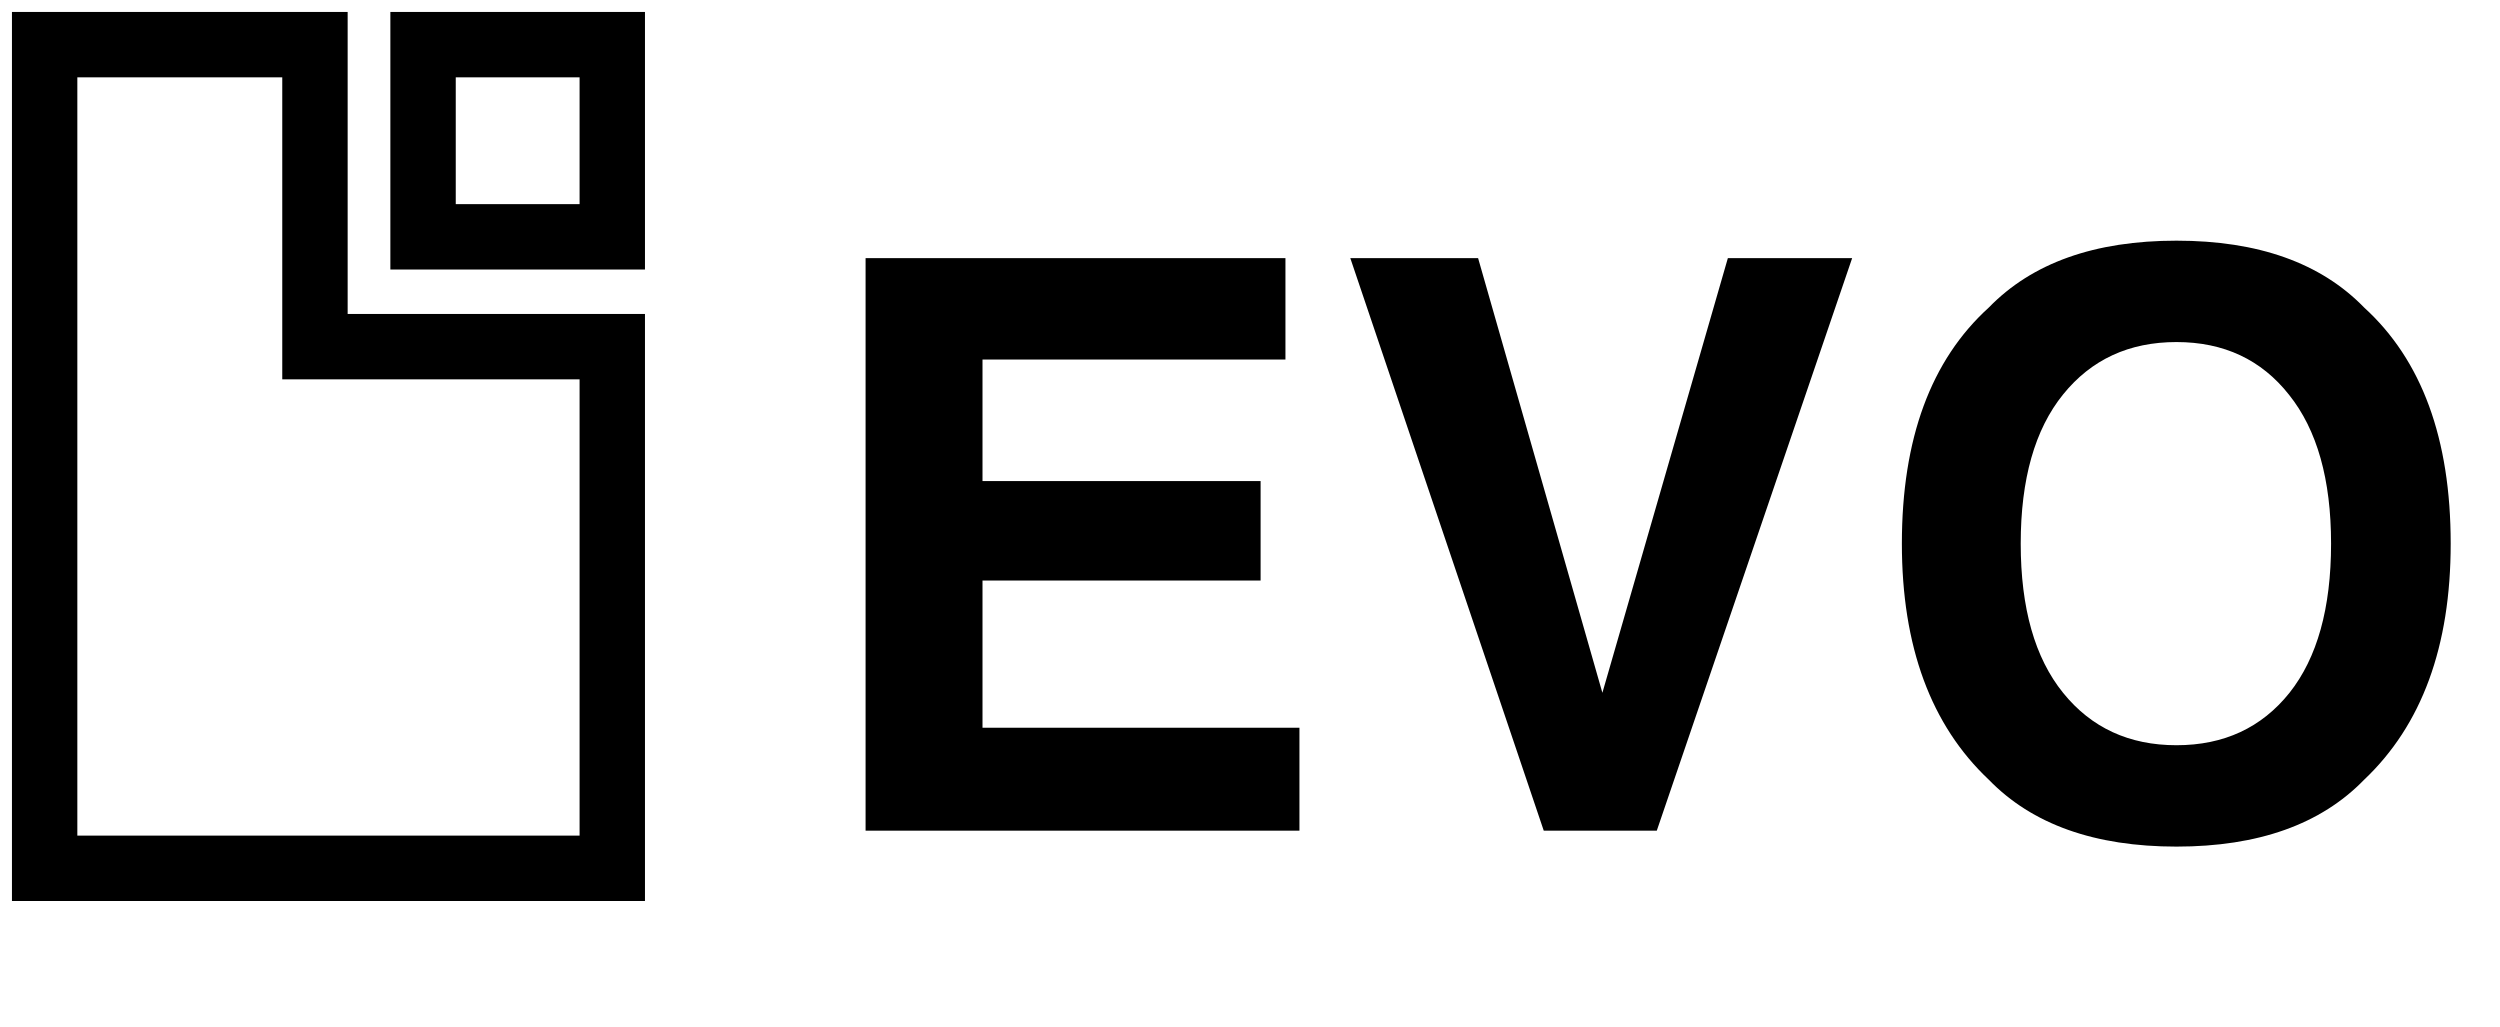
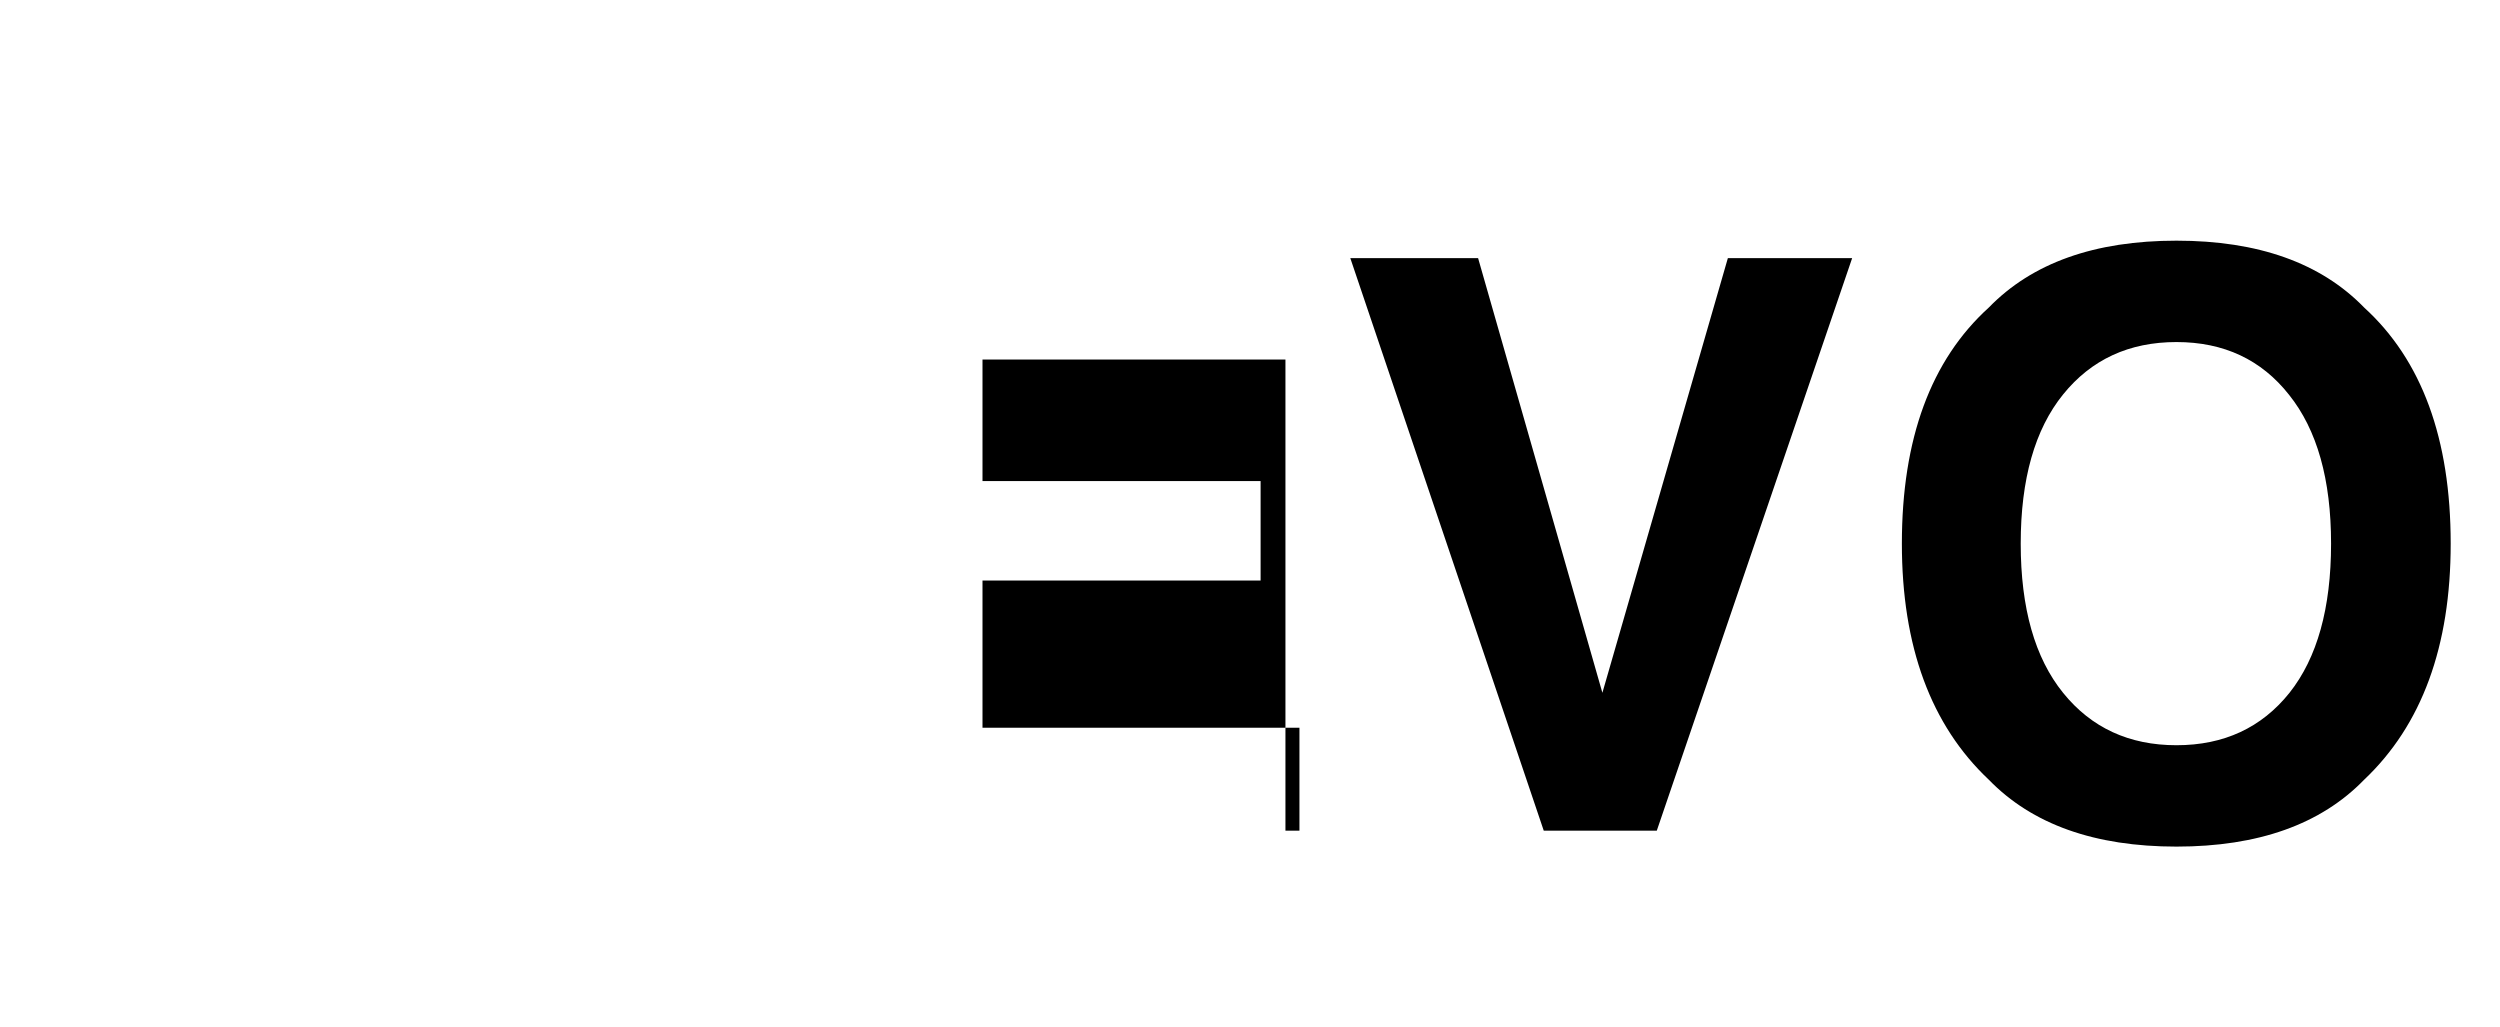
<svg xmlns="http://www.w3.org/2000/svg" width="112" height="46" viewBox="0 0 112 46" fill="none">
-   <path d="M2 38.9H27.43V15.53H14.11V2H2V38.9ZM18.953 2H27.43V10.61H18.953V2Z" stroke="black" stroke-width="2.929" />
-   <path d="M56.475 26.008H44.016V32.603H58.215V37.214H38.778V11.565H57.588V16.107H44.016V21.553H56.475V26.008ZM60.494 11.565H66.219L71.787 31.037L77.408 11.565H82.976L74.224 37.214H69.16L60.494 11.565ZM97.506 37.928C93.84 37.928 91.039 36.93 89.101 34.934C86.503 32.487 85.204 28.96 85.204 24.355C85.204 19.657 86.503 16.13 89.101 13.775C91.039 11.78 93.84 10.782 97.506 10.782C101.172 10.782 103.973 11.78 105.911 13.775C108.498 16.13 109.791 19.657 109.791 24.355C109.791 28.96 108.498 32.487 105.911 34.934C103.973 36.93 101.172 37.928 97.506 37.928ZM102.57 31.037C103.811 29.471 104.432 27.243 104.432 24.355C104.432 21.478 103.805 19.256 102.552 17.69C101.311 16.113 99.629 15.324 97.506 15.324C95.383 15.324 93.689 16.107 92.425 17.673C91.16 19.239 90.528 21.466 90.528 24.355C90.528 27.243 91.16 29.471 92.425 31.037C93.689 32.603 95.383 33.386 97.506 33.386C99.629 33.386 101.317 32.603 102.57 31.037Z" fill="black" />
+   <path d="M56.475 26.008H44.016V32.603H58.215V37.214H38.778H57.588V16.107H44.016V21.553H56.475V26.008ZM60.494 11.565H66.219L71.787 31.037L77.408 11.565H82.976L74.224 37.214H69.16L60.494 11.565ZM97.506 37.928C93.84 37.928 91.039 36.93 89.101 34.934C86.503 32.487 85.204 28.96 85.204 24.355C85.204 19.657 86.503 16.13 89.101 13.775C91.039 11.78 93.84 10.782 97.506 10.782C101.172 10.782 103.973 11.78 105.911 13.775C108.498 16.13 109.791 19.657 109.791 24.355C109.791 28.96 108.498 32.487 105.911 34.934C103.973 36.93 101.172 37.928 97.506 37.928ZM102.57 31.037C103.811 29.471 104.432 27.243 104.432 24.355C104.432 21.478 103.805 19.256 102.552 17.69C101.311 16.113 99.629 15.324 97.506 15.324C95.383 15.324 93.689 16.107 92.425 17.673C91.16 19.239 90.528 21.466 90.528 24.355C90.528 27.243 91.16 29.471 92.425 31.037C93.689 32.603 95.383 33.386 97.506 33.386C99.629 33.386 101.317 32.603 102.57 31.037Z" fill="black" />
</svg>